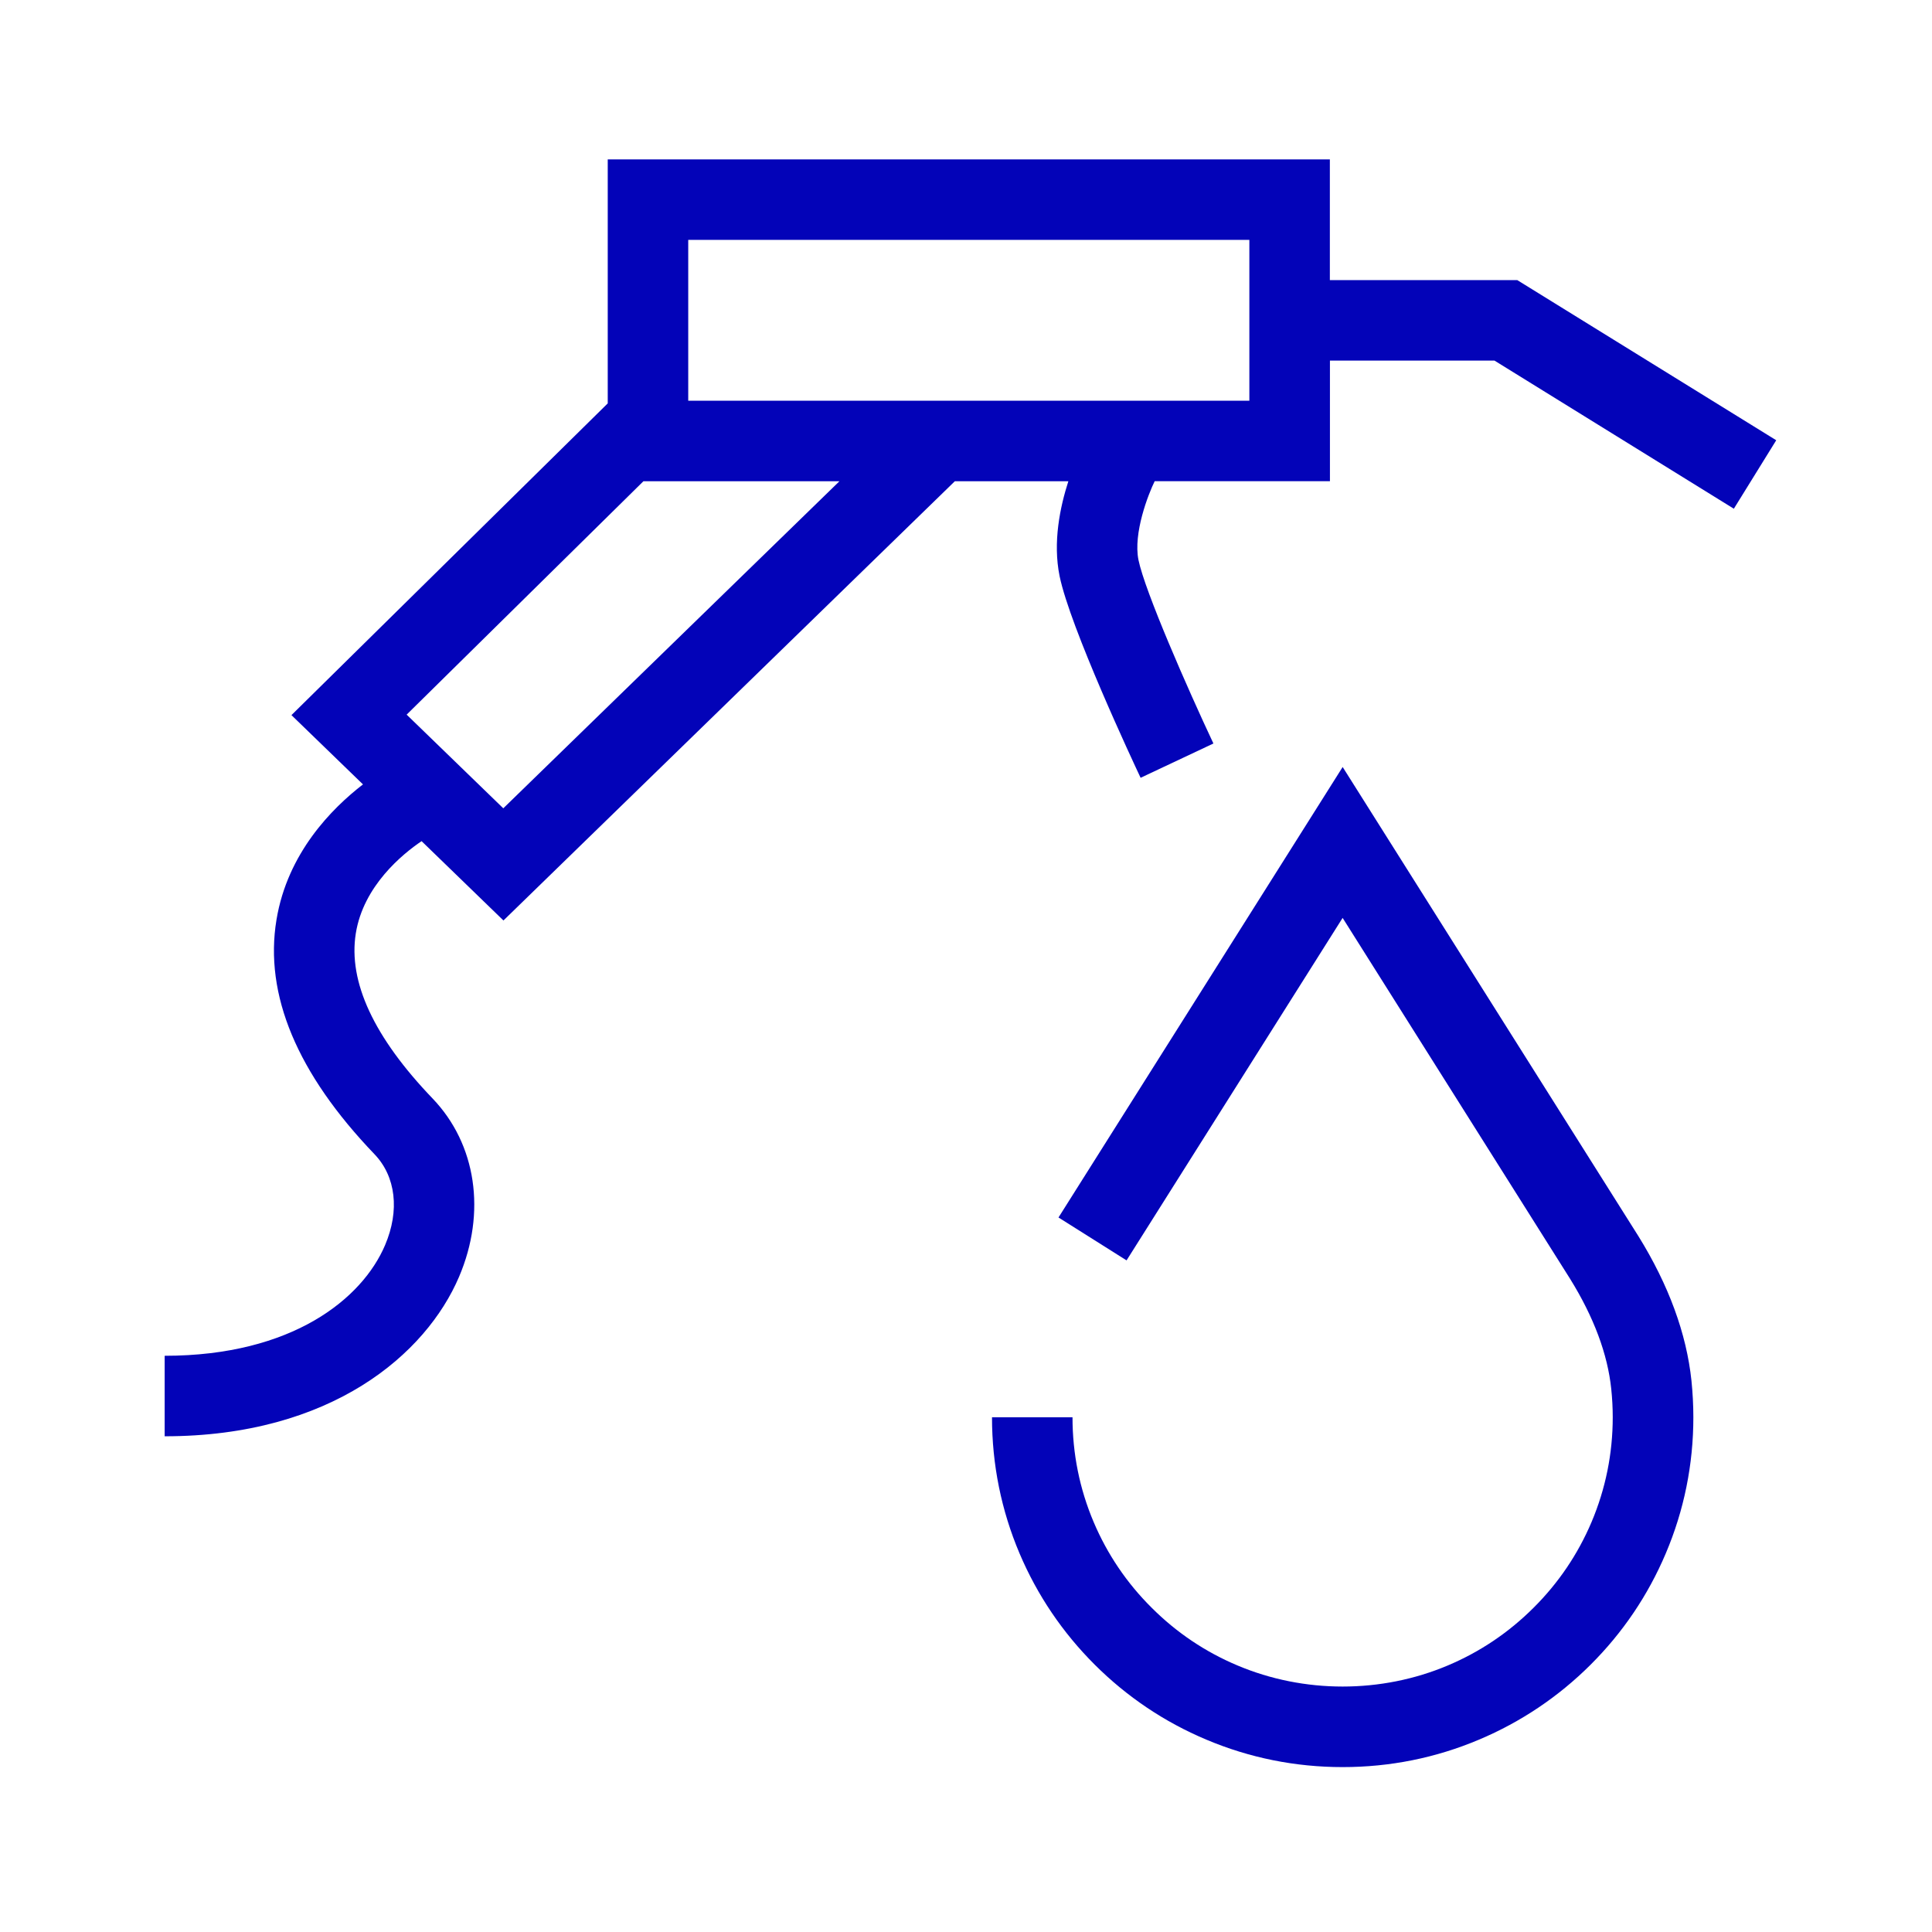
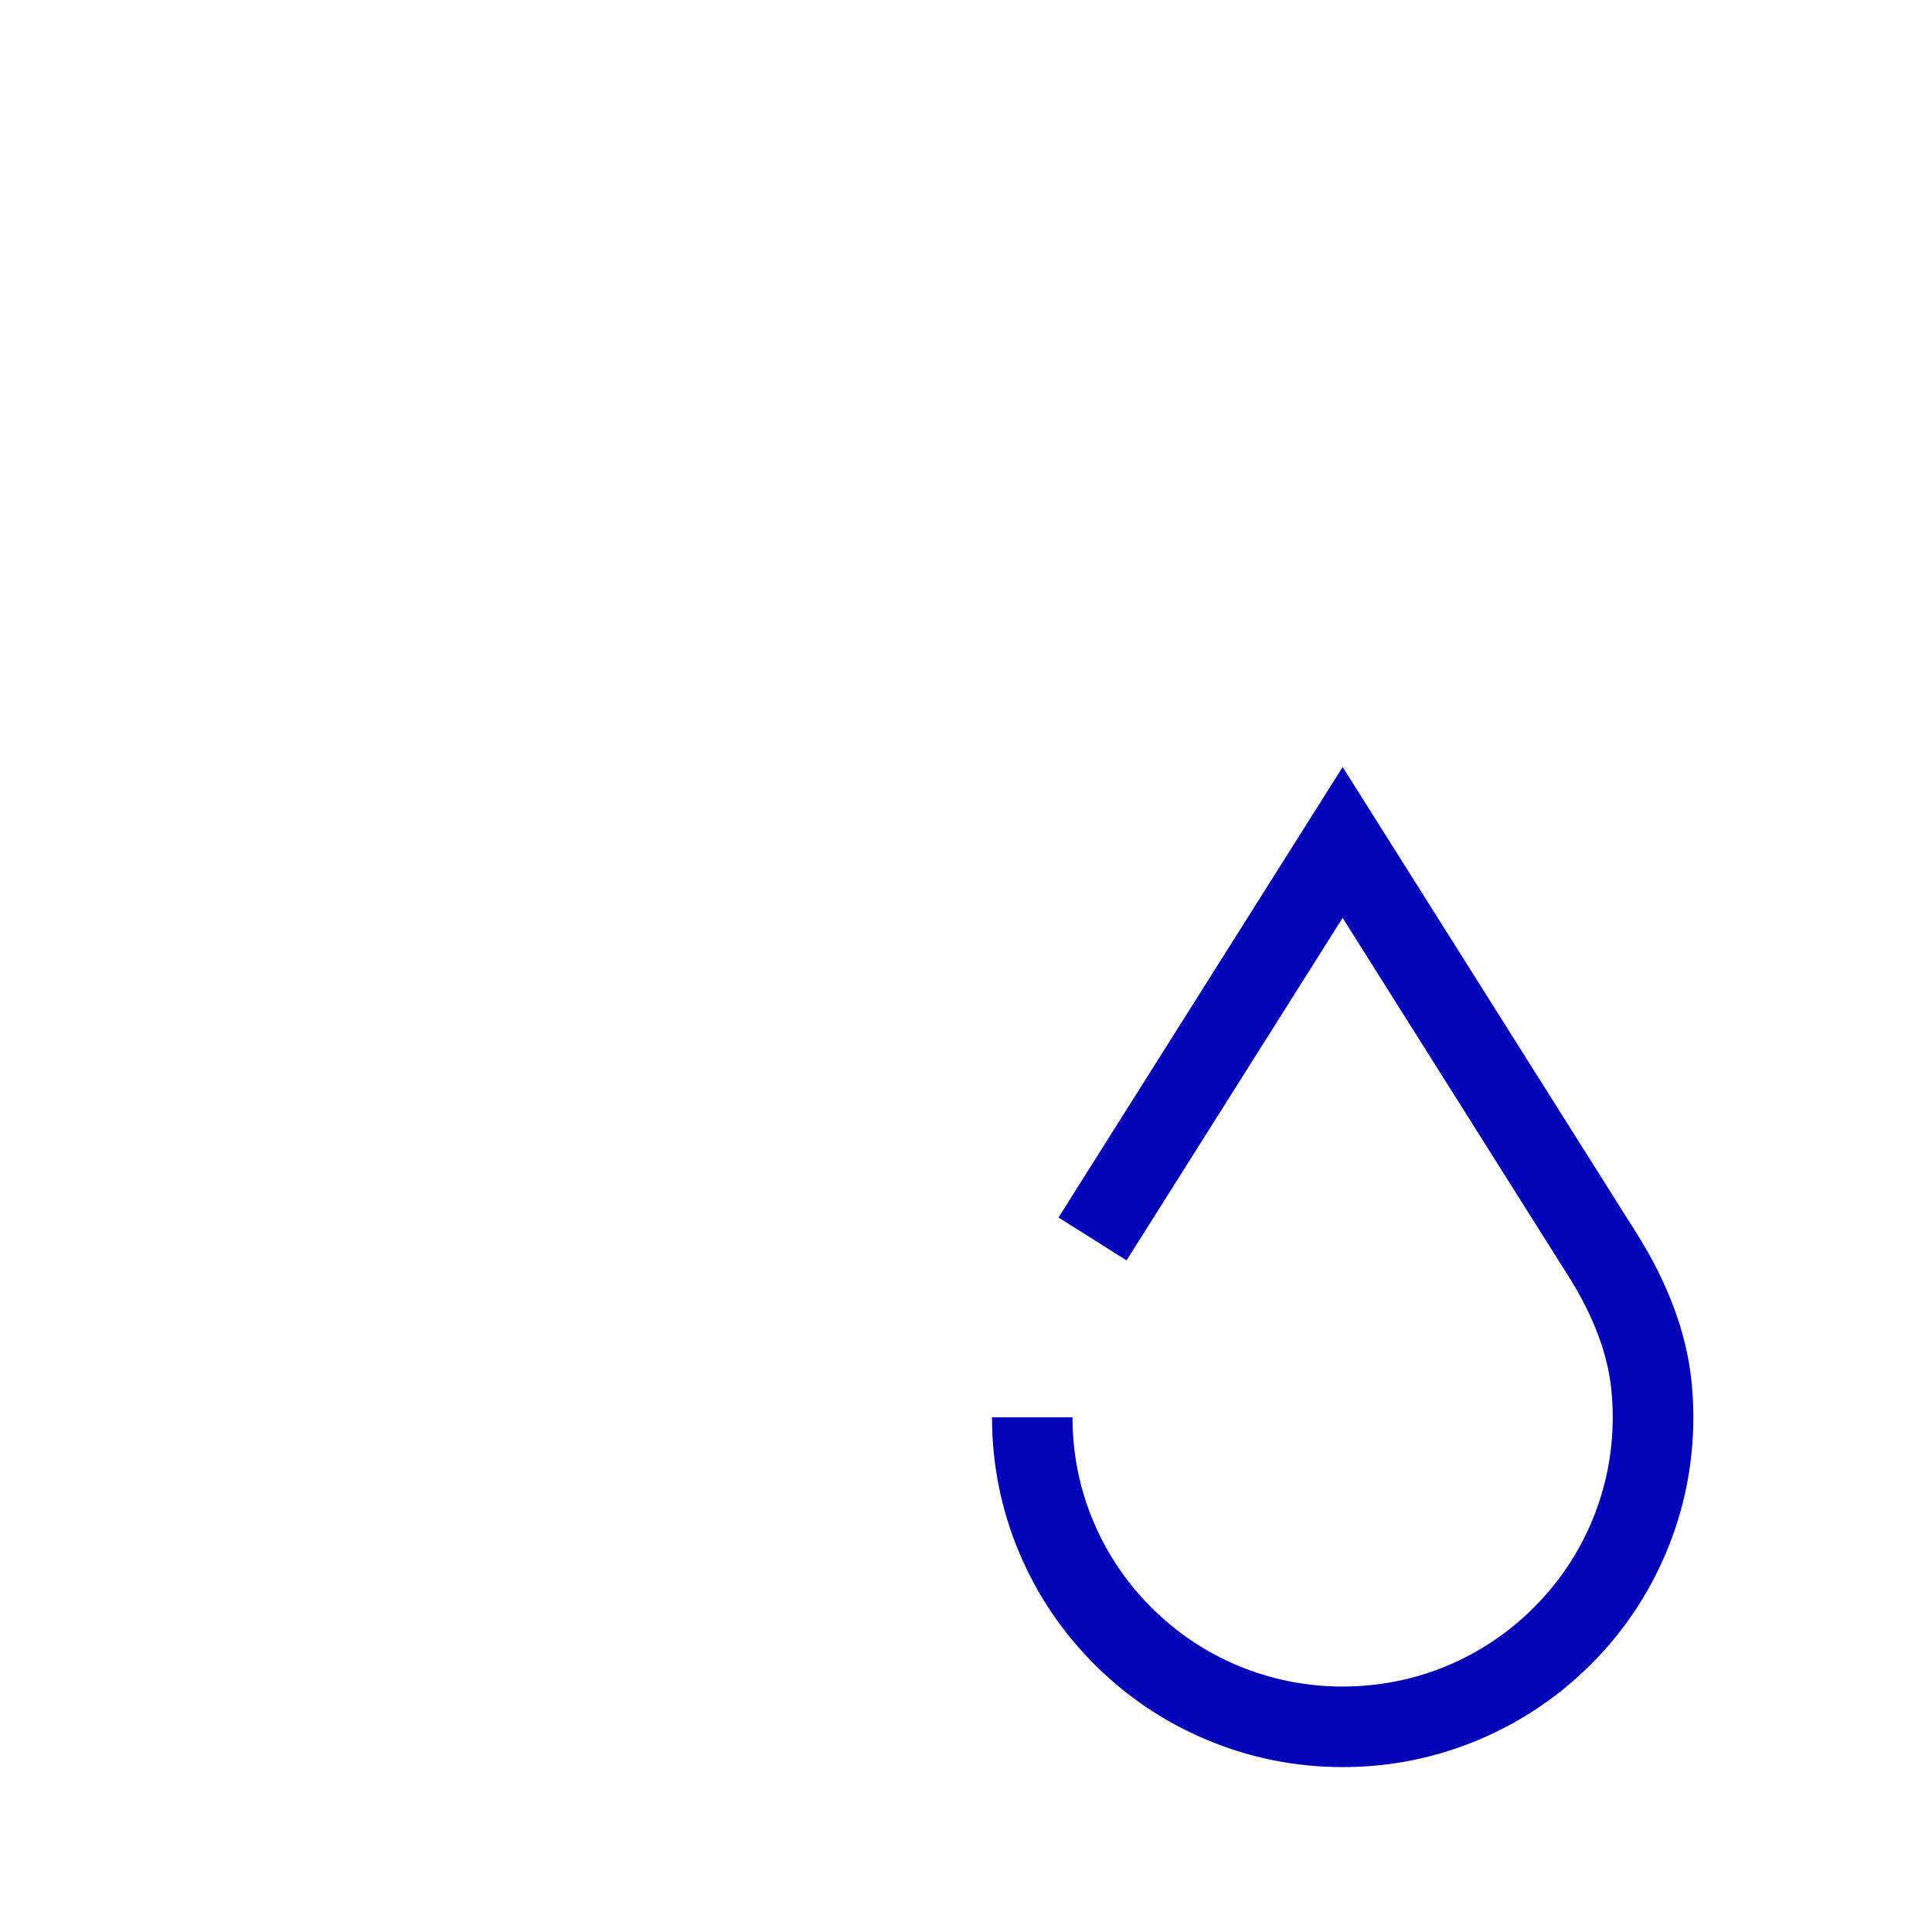
<svg xmlns="http://www.w3.org/2000/svg" version="1.1" id="Icon" x="0px" y="0px" viewBox="0 0 48 48" enable-background="new 0 0 48 48" xml:space="preserve">
  <g>
    <path fill="#0303B8" d="M40.707,30.714l-7.349-11.658l-7.06,11.192l1.691,1.066l5.368-8.509l5.652,8.968   c0.589,0.95,0.933,1.871,1.022,2.736c0.024,0.231,0.037,0.466,0.037,0.703   c0,0.903-0.178,1.779-0.527,2.604c-0.338,0.797-0.821,1.512-1.438,2.126   c-0.616,0.616-1.333,1.099-2.133,1.436c-1.652,0.698-3.572,0.699-5.227-0.001   c-0.799-0.336-1.516-0.818-2.133-1.436c-0.616-0.612-1.1-1.328-1.438-2.125   c-0.35-0.825-0.526-1.7-0.526-2.604h-2c0,1.172,0.23,2.311,0.685,3.384   c0.44,1.037,1.069,1.966,1.867,2.762c0.8,0.798,1.732,1.425,2.769,1.861   c1.073,0.454,2.214,0.684,3.391,0.684s2.317-0.229,3.39-0.683c1.038-0.438,1.971-1.064,2.77-1.861   c0.8-0.797,1.428-1.727,1.867-2.763c0.455-1.071,0.686-2.21,0.686-3.384   c0-0.308-0.017-0.61-0.047-0.909C41.901,33.135,41.46,31.93,40.707,30.714z" />
-     <path fill="#0303B8" d="M37.696,6.959h-4.656V3.96H15.099v6.062L7.241,17.767l1.777,1.721   c-0.774,0.597-1.876,1.707-2.149,3.363c-0.308,1.86,0.512,3.82,2.435,5.825   c0.531,0.554,0.63,1.399,0.262,2.261c-0.566,1.328-2.302,2.747-5.475,2.747v2   c4.146,0,6.497-2.047,7.314-3.962c0.682-1.599,0.43-3.296-0.658-4.431   c-1.458-1.52-2.1-2.899-1.907-4.102c0.189-1.183,1.165-1.974,1.634-2.291l2.034,1.971   l11.215-10.913h2.82c-0.207,0.642-0.389,1.515-0.218,2.356c0.26,1.271,1.834,4.633,2.013,5.012   l1.809-0.852c-0.635-1.35-1.702-3.78-1.862-4.56c-0.135-0.666,0.245-1.637,0.403-1.957h4.354   V8.959h4.088l5.947,3.68l1.053-1.701L37.696,6.959z M12.504,20.082l-2.401-2.327l5.883-5.799h4.87   L12.504,20.082z M31.04,9.956H17.099V5.96h13.941V9.956z" />
  </g>
</svg>